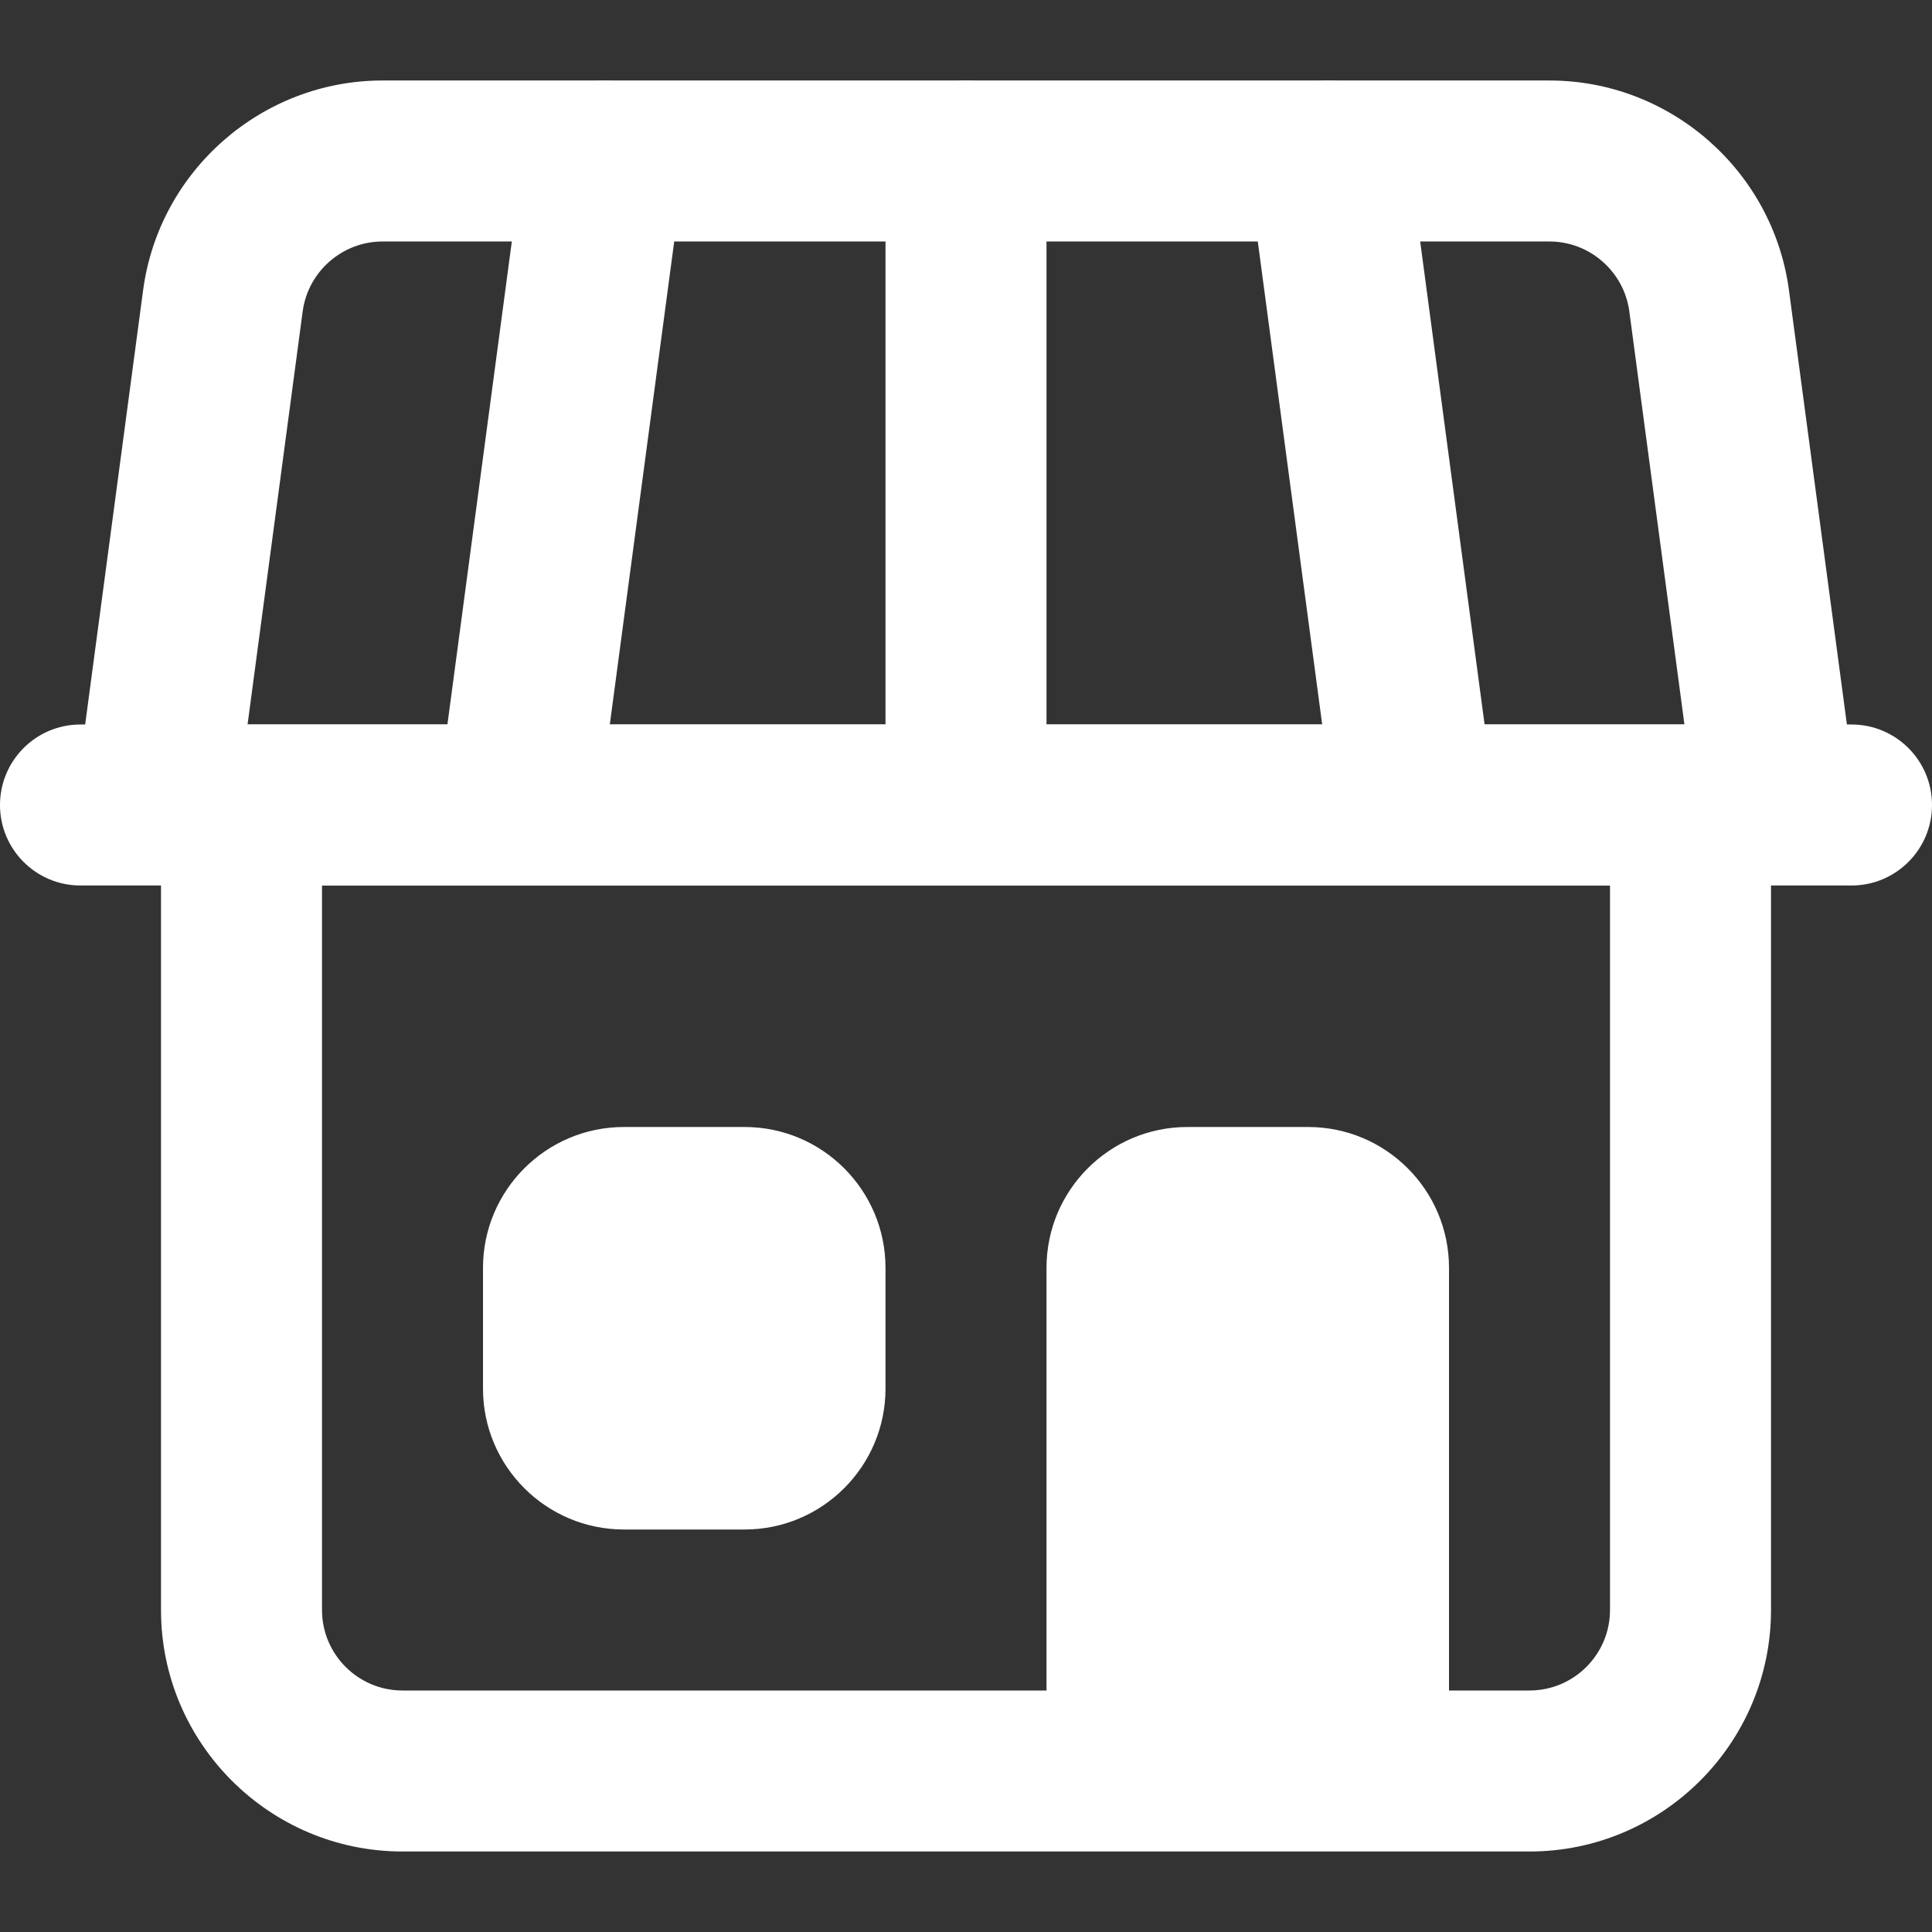
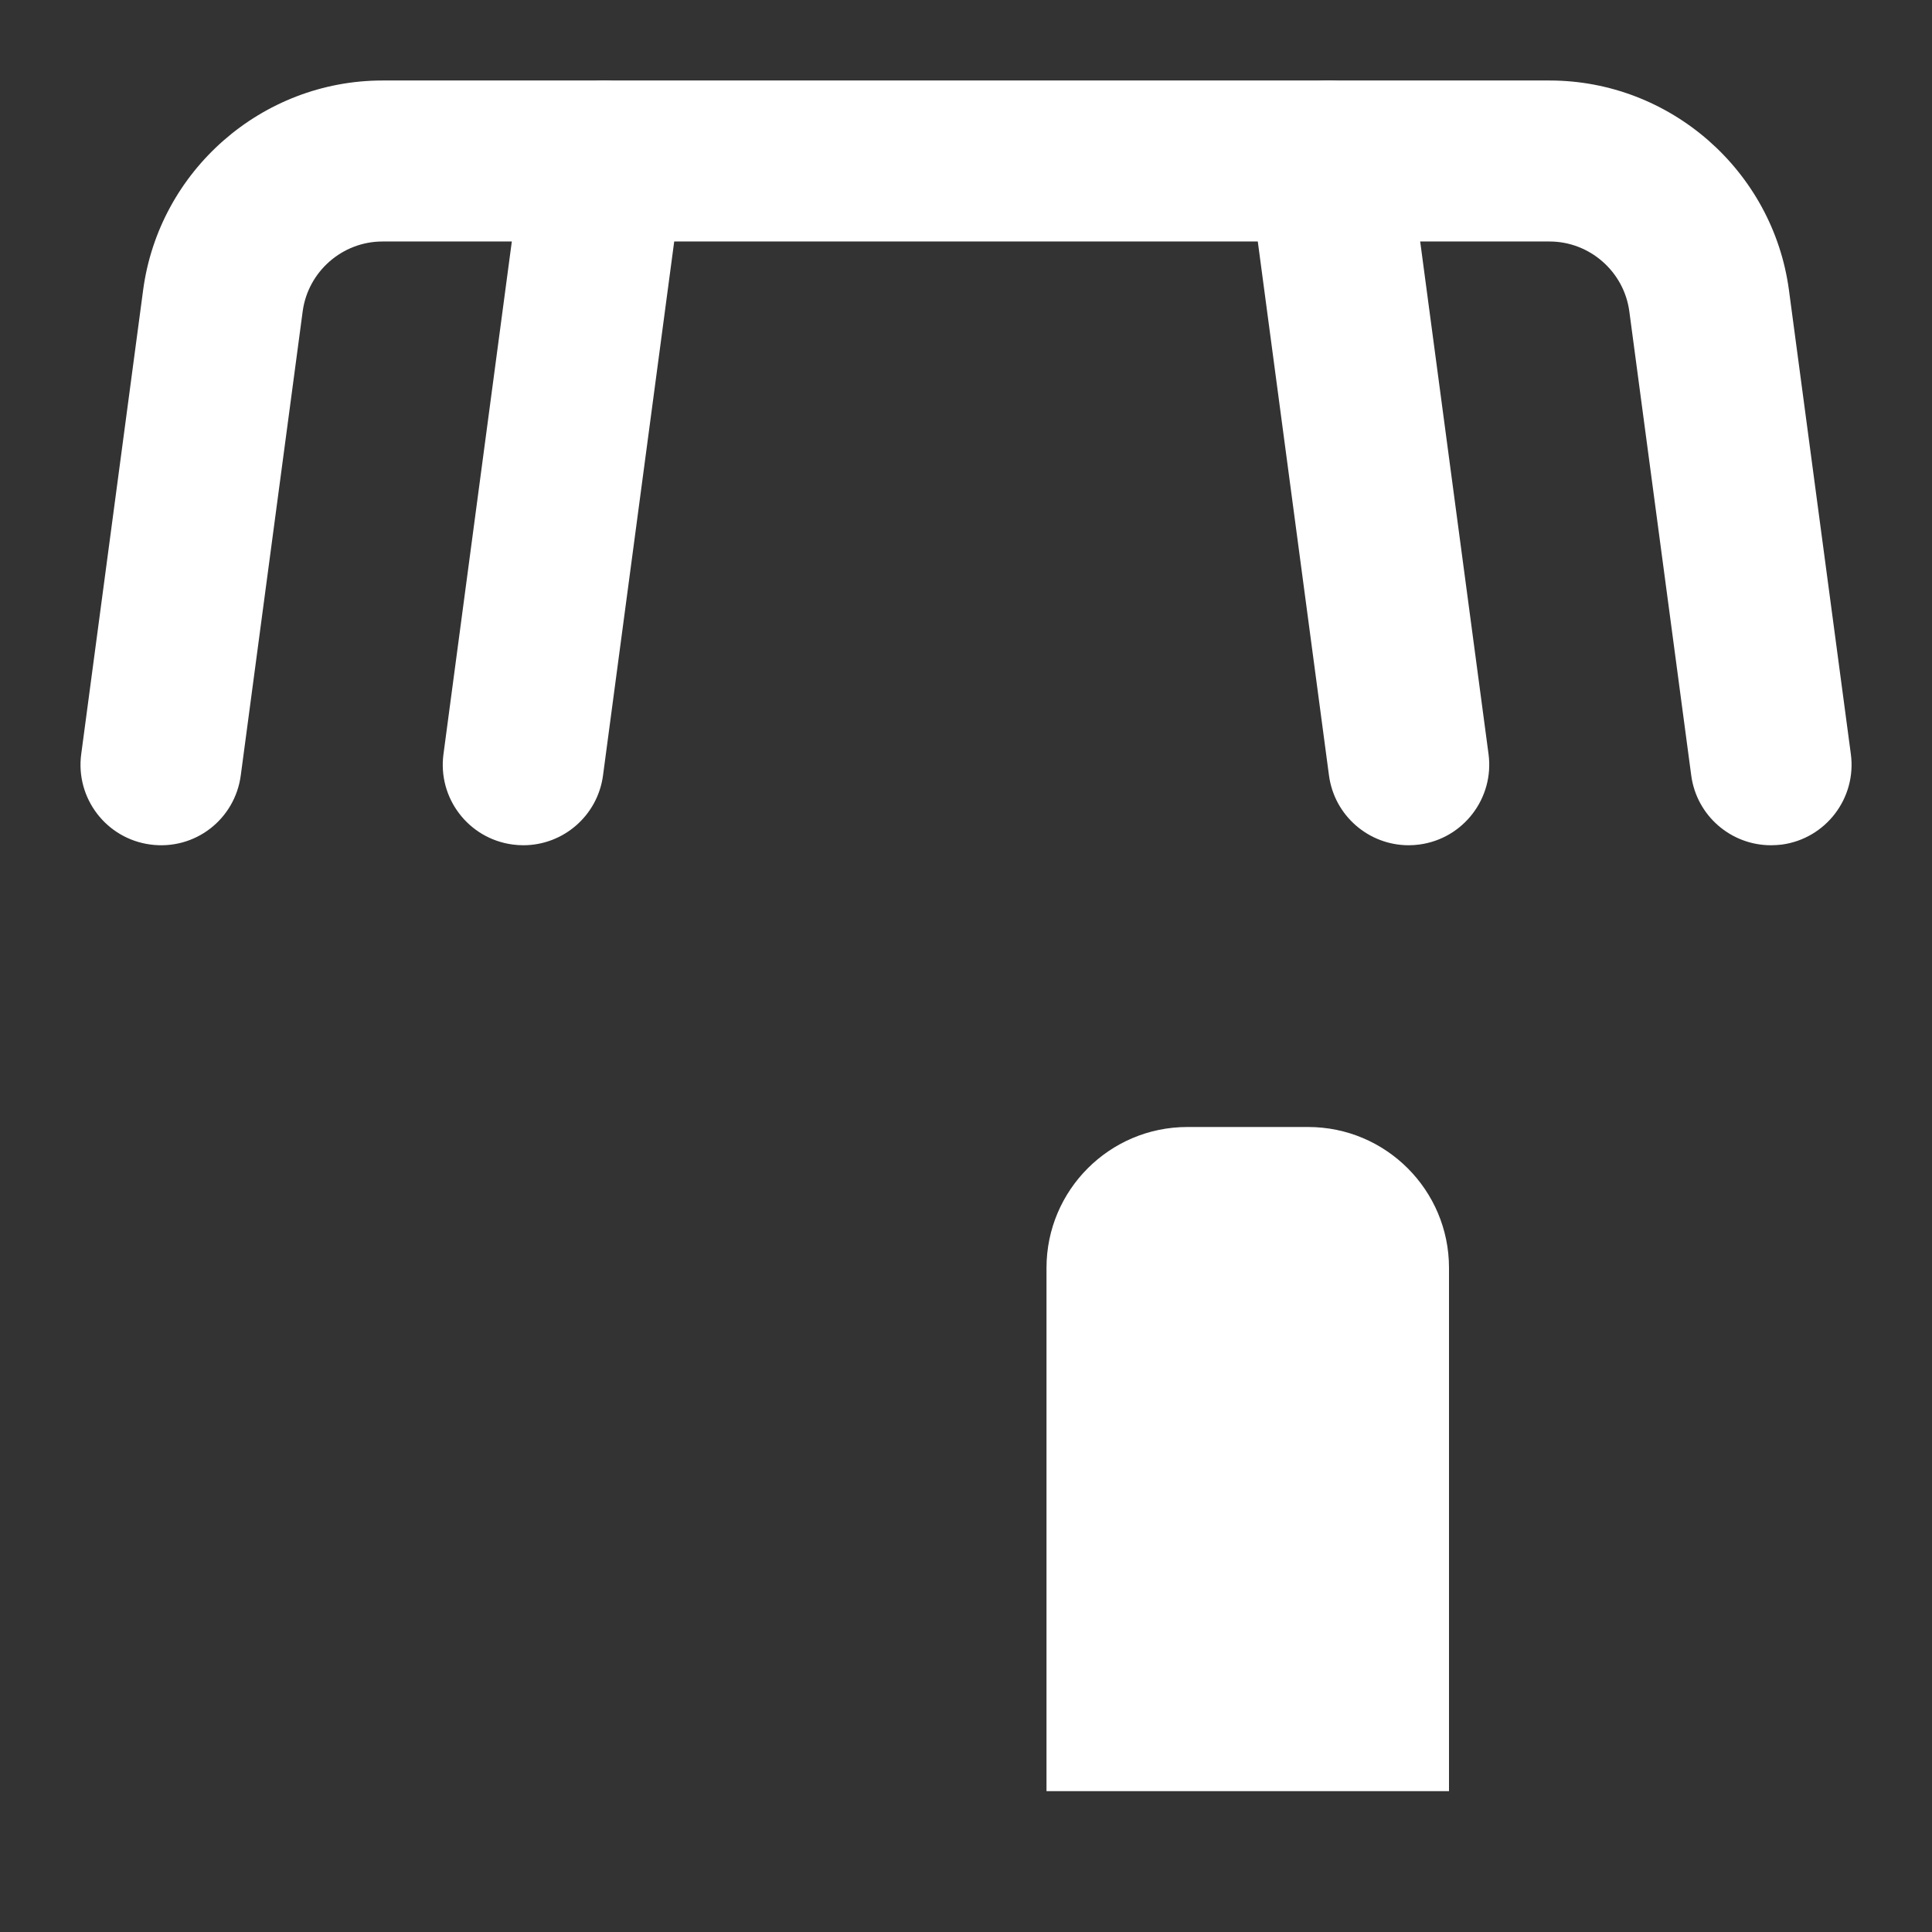
<svg xmlns="http://www.w3.org/2000/svg" id="bold" height="300" viewBox="0 0 24 24" width="300" version="1.1">
  <rect x="0" y="0" width="24" height="24" fill="#333333" stroke="none" />
  <g width="100%" height="100%" transform="matrix(1,0,0,1,0,0)">
-     <path d="m23 11h-22c-.553 0-1-.448-1-1s.447-1 1-1h22c.553 0 1 .448 1 1s-.447 1-1 1z" fill="#ffffff" fill-opacity="1" data-original-color="#000000ff" stroke="none" stroke-opacity="1" />
    <path d="m21.999 10.5c-.494 0-.923-.365-.99-.868l-.769-5.764c-.066-.494-.492-.868-.991-.868h-14.498c-.499 0-.925.374-.991.868l-.769 5.764c-.073.547-.57.933-1.123.859-.548-.073-.932-.576-.859-1.123l.769-5.764c.198-1.485 1.476-2.604 2.973-2.604h14.498c1.497 0 2.775 1.119 2.974 2.604l.769 5.764c.073.547-.312 1.051-.859 1.124-.046.005-.09.008-.134.008z" fill="#ffffff" fill-opacity="1" data-original-color="#000000ff" stroke="none" stroke-opacity="1" />
    <path d="m6.501 10.5c-.044 0-.088-.003-.133-.009-.548-.073-.932-.576-.859-1.123l1-7.5c.073-.547.576-.929 1.123-.859.548.073.932.576.859 1.123l-1 7.5c-.067.503-.496.868-.99.868z" fill="#ffffff" fill-opacity="1" data-original-color="#000000ff" stroke="none" stroke-opacity="1" />
-     <path d="m12 10.5c-.553 0-1-.448-1-1v-7.5c0-.552.447-1 1-1s1 .448 1 1v7.5c0 .552-.447 1-1 1z" fill="#ffffff" fill-opacity="1" data-original-color="#000000ff" stroke="none" stroke-opacity="1" />
    <path d="m17.499 10.5c-.494 0-.923-.365-.99-.868l-1-7.5c-.073-.547.312-1.051.859-1.124.552-.07 1.05.312 1.123.859l1 7.5c.073.547-.312 1.051-.859 1.124-.045.006-.089.009-.133.009z" fill="#ffffff" fill-opacity="1" data-original-color="#000000ff" stroke="none" stroke-opacity="1" />
-     <path d="m19 23h-14c-1.654 0-3-1.346-3-3v-10c0-.552.447-1 1-1h18c.553 0 1 .448 1 1v10c0 1.654-1.346 3-3 3zm-15-12v9c0 .551.448 1 1 1h14c.552 0 1-.449 1-1v-9z" fill="#ffffff" fill-opacity="1" data-original-color="#000000ff" stroke="none" stroke-opacity="1" />
-     <path d="m9.25 19h-1.5c-.965 0-1.75-.785-1.75-1.75v-1.5c0-.965.785-1.75 1.75-1.75h1.5c.965 0 1.75.785 1.75 1.75v1.5c0 .965-.785 1.75-1.75 1.75z" fill="#ffffff" fill-opacity="1" data-original-color="#000000ff" stroke="none" stroke-opacity="1" />
    <path d="m18 22.25h-5v-6.5c0-.966.784-1.75 1.75-1.75h1.5c.966 0 1.75.784 1.75 1.75z" fill="#ffffff" fill-opacity="1" data-original-color="#000000ff" stroke="none" stroke-opacity="1" />
  </g>
</svg>